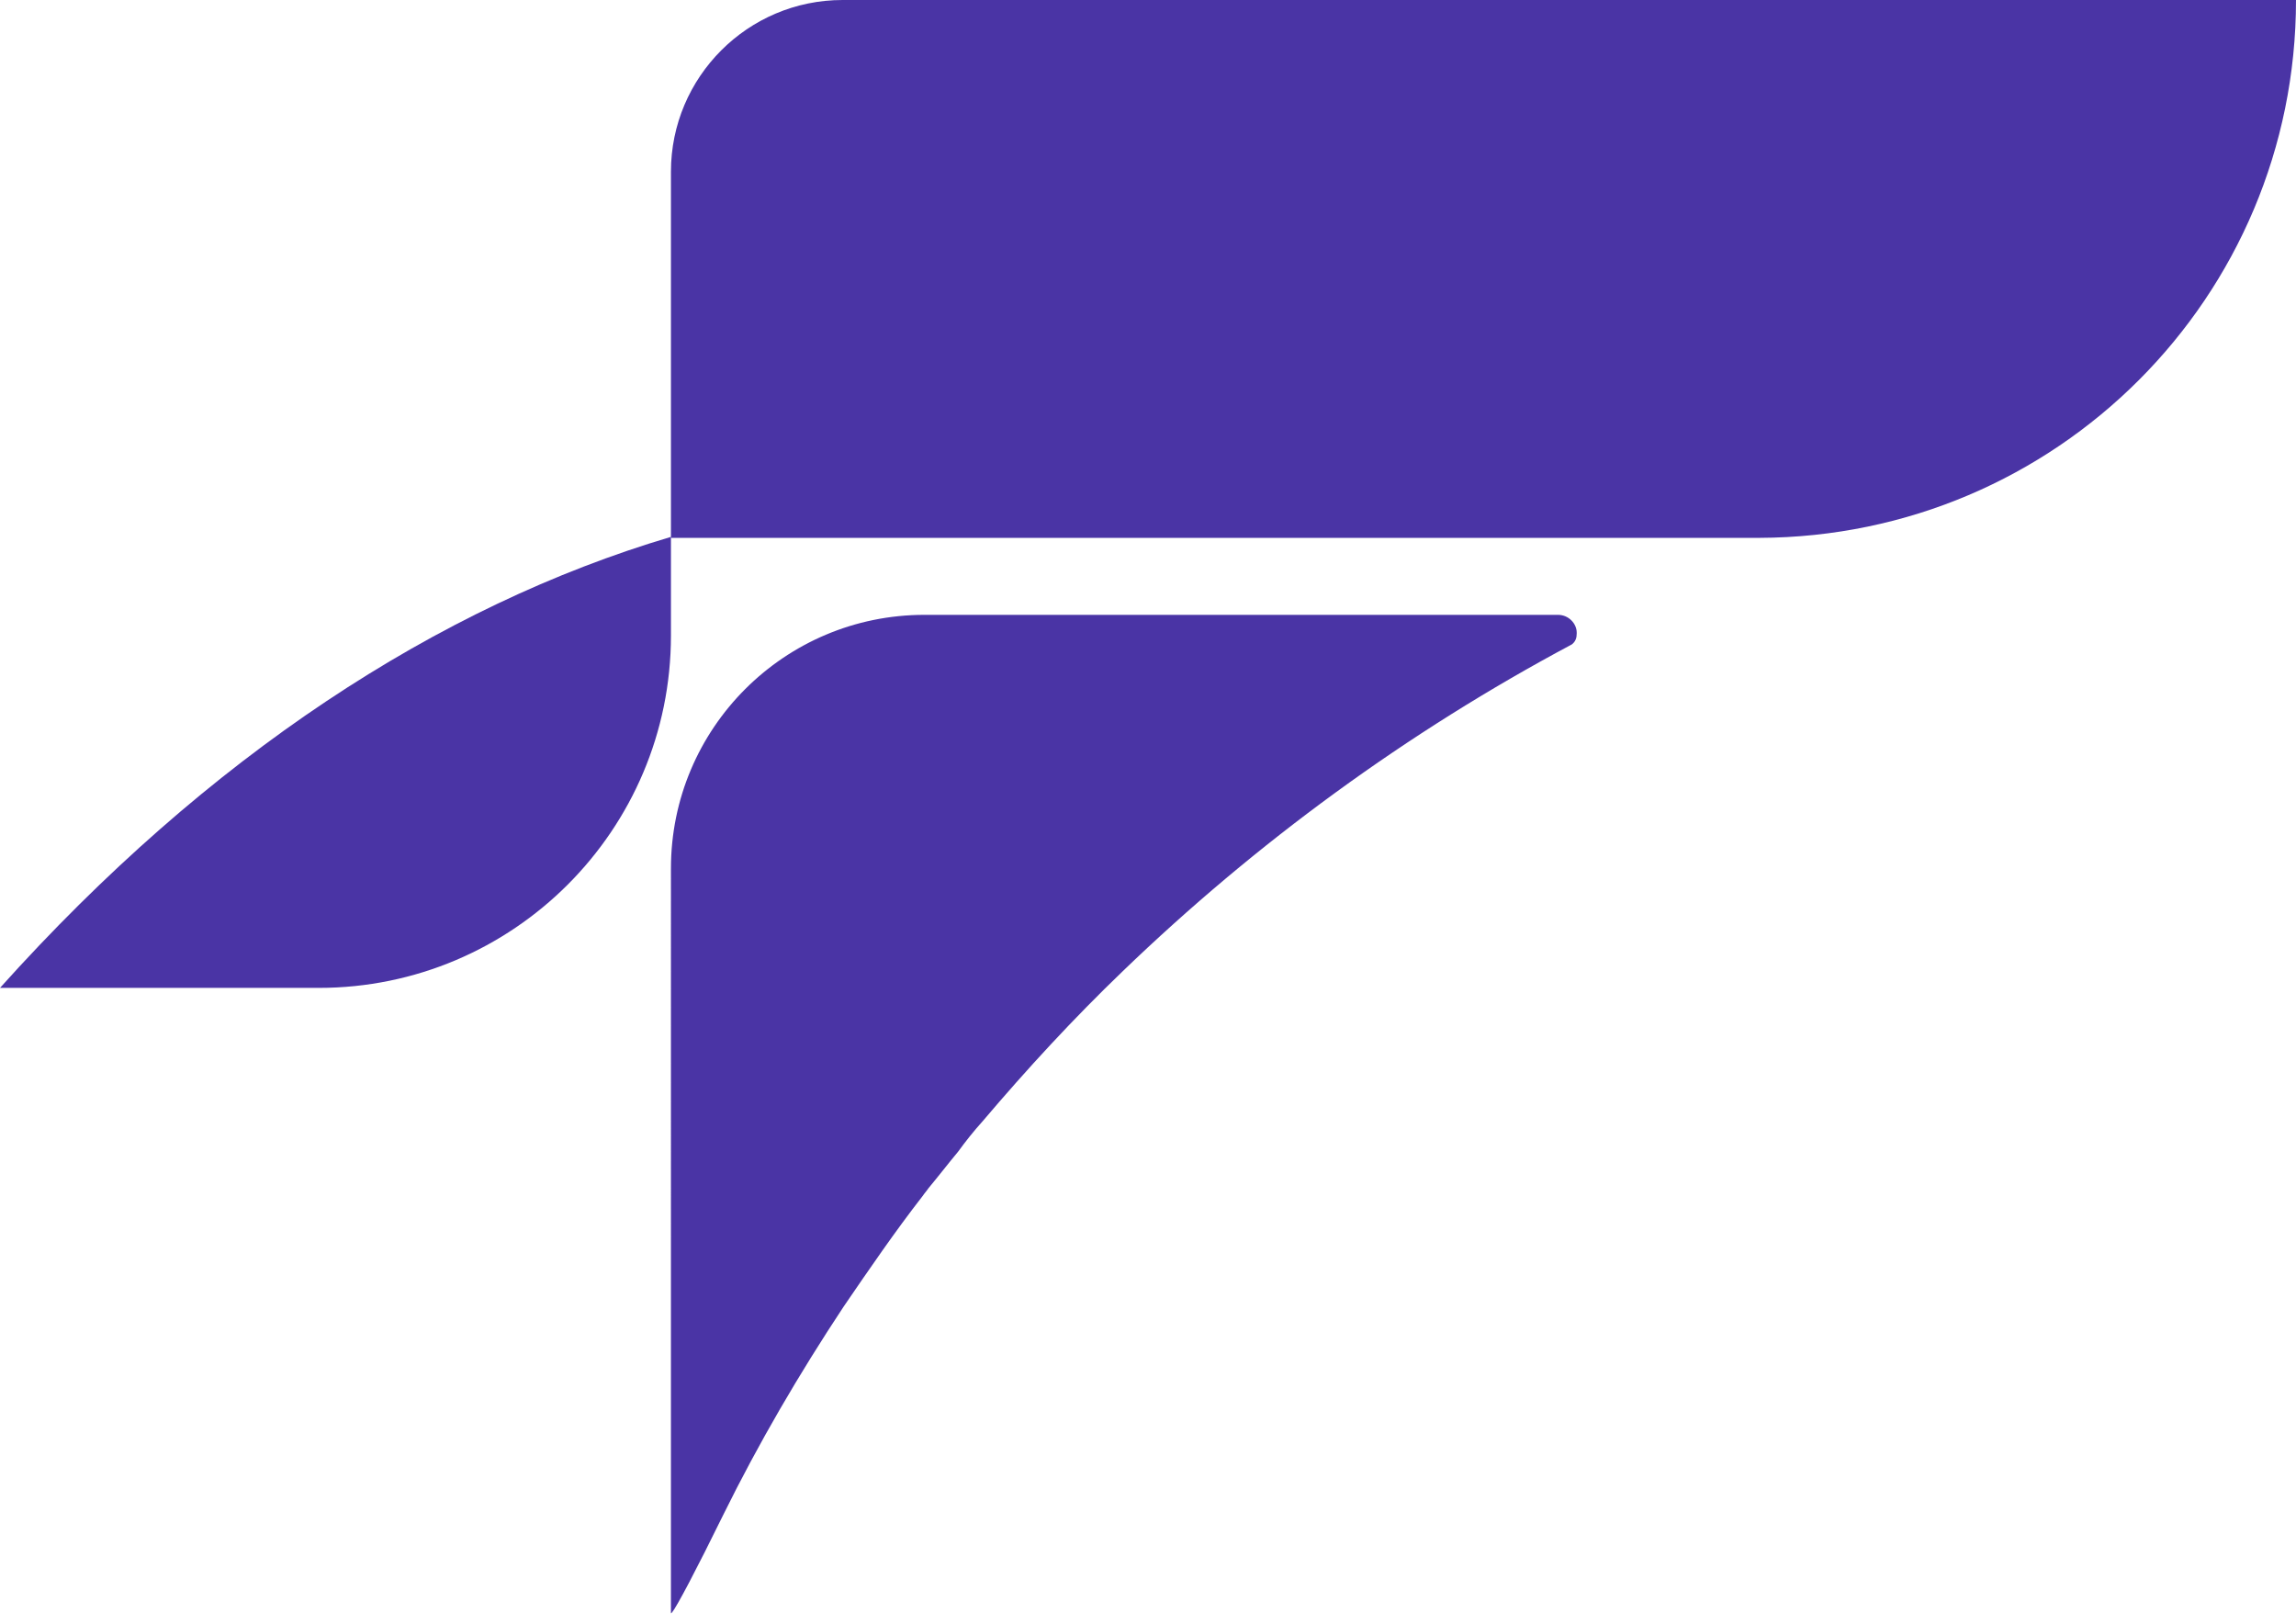
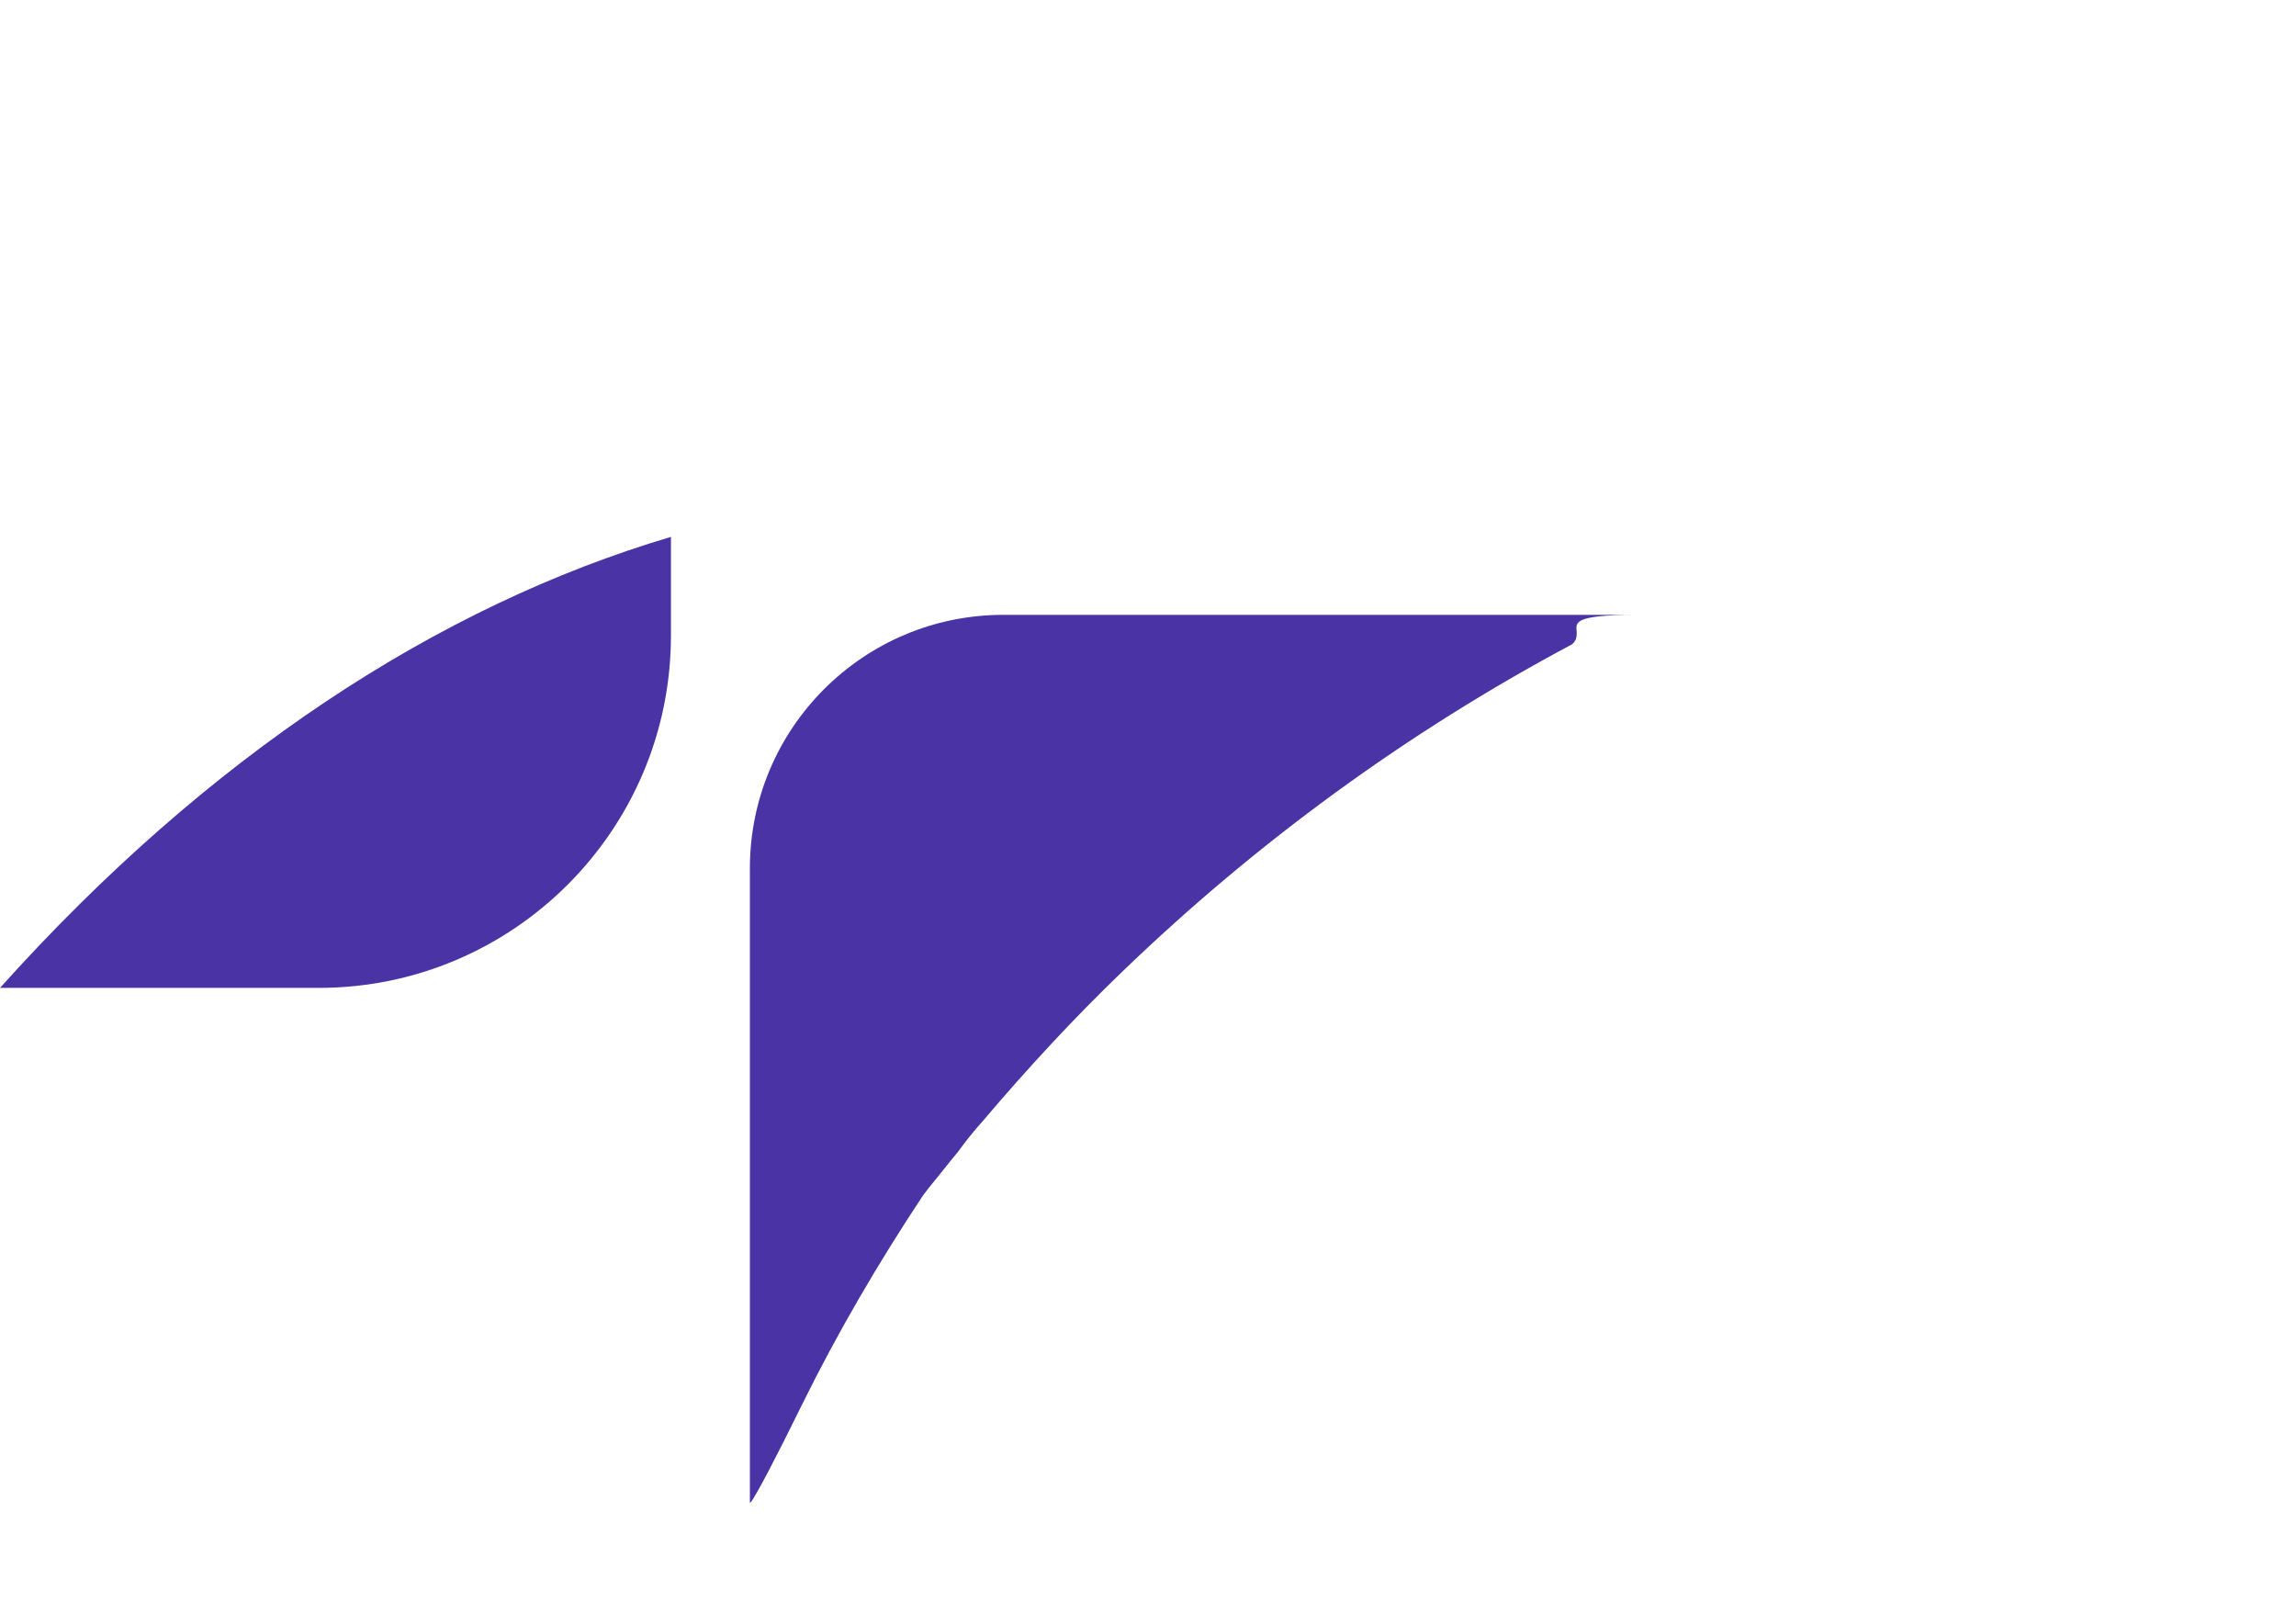
<svg xmlns="http://www.w3.org/2000/svg" version="1.1" id="Layer_1" x="0px" y="0px" viewBox="0 0 232.7 163.5" style="enable-background:new 0 0 232.7 163.5;" xml:space="preserve">
  <style type="text/css">
	.st0{fill:#4A34A5;}
</style>
  <g>
-     <path class="st0" d="M159.8,64.1c0,0,0,0.1,0,0.1c0,0.4-0.1,0.8-0.5,1.1c-16.7,8.9-32,20.1-45.5,33.1c-5,4.8-9.7,9.9-14.2,15.2   c-0.9,1-1.7,2-2.5,3.1c-1,1.2-2,2.5-3,3.7c-0.2,0.3-0.4,0.5-0.6,0.8c-2.8,3.6-5.4,7.4-8,11.2c-4.5,6.8-8.6,13.8-12.2,21.1   c-2.7,5.5-4.7,9.3-5.2,9.9c-0.1,0.1-0.1,0.1-0.1,0V88c0-14.2,11.5-25.7,25.7-25.7h64.2C159,62.3,159.8,63.2,159.8,64.1z" />
-     <path class="st0" d="M232.7,0L85.4,0C75.8,0,68,7.8,68,17.4v37.1h110.3C208.4,54.4,232.7,30.1,232.7,0L232.7,0z" />
+     <path class="st0" d="M159.8,64.1c0,0,0,0.1,0,0.1c0,0.4-0.1,0.8-0.5,1.1c-16.7,8.9-32,20.1-45.5,33.1c-5,4.8-9.7,9.9-14.2,15.2   c-0.9,1-1.7,2-2.5,3.1c-1,1.2-2,2.5-3,3.7c-0.2,0.3-0.4,0.5-0.6,0.8c-4.5,6.8-8.6,13.8-12.2,21.1   c-2.7,5.5-4.7,9.3-5.2,9.9c-0.1,0.1-0.1,0.1-0.1,0V88c0-14.2,11.5-25.7,25.7-25.7h64.2C159,62.3,159.8,63.2,159.8,64.1z" />
    <path class="st0" d="M68,54.4c-23.6,7-46.9,22.2-68,45.7l32.3,0c19.7,0,35.7-16,35.7-35.7L68,54.4z" />
  </g>
</svg>